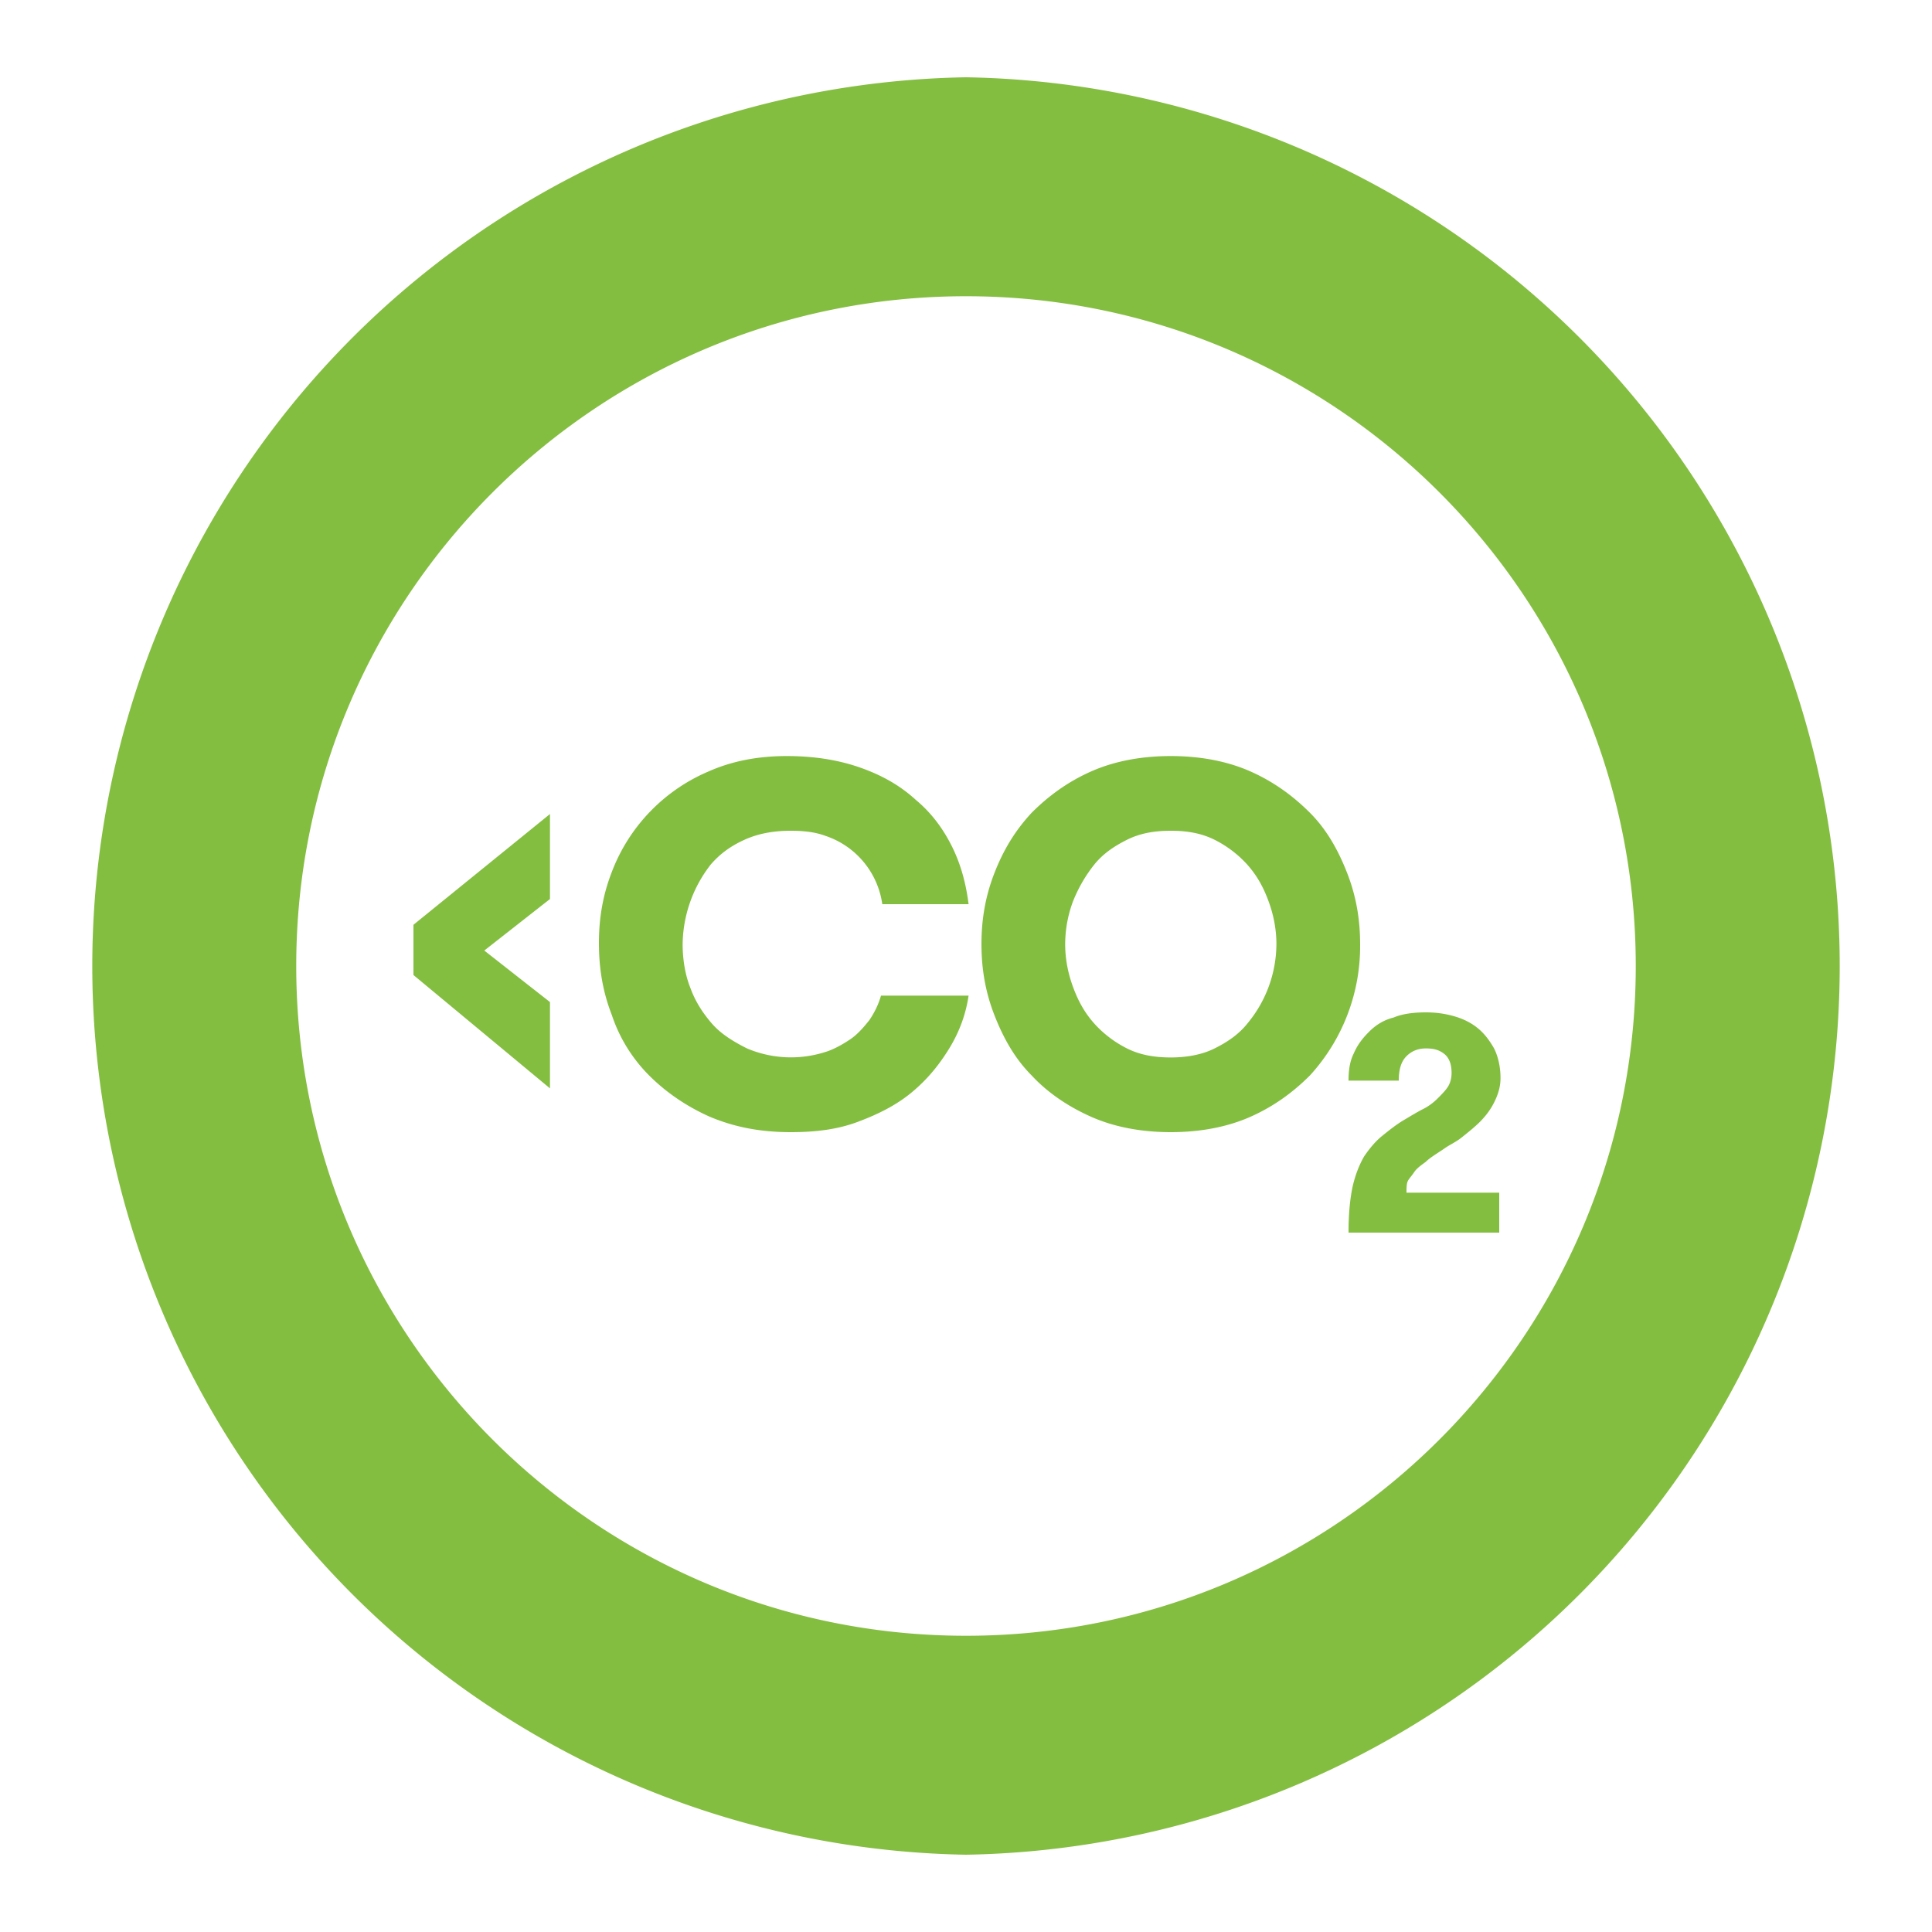
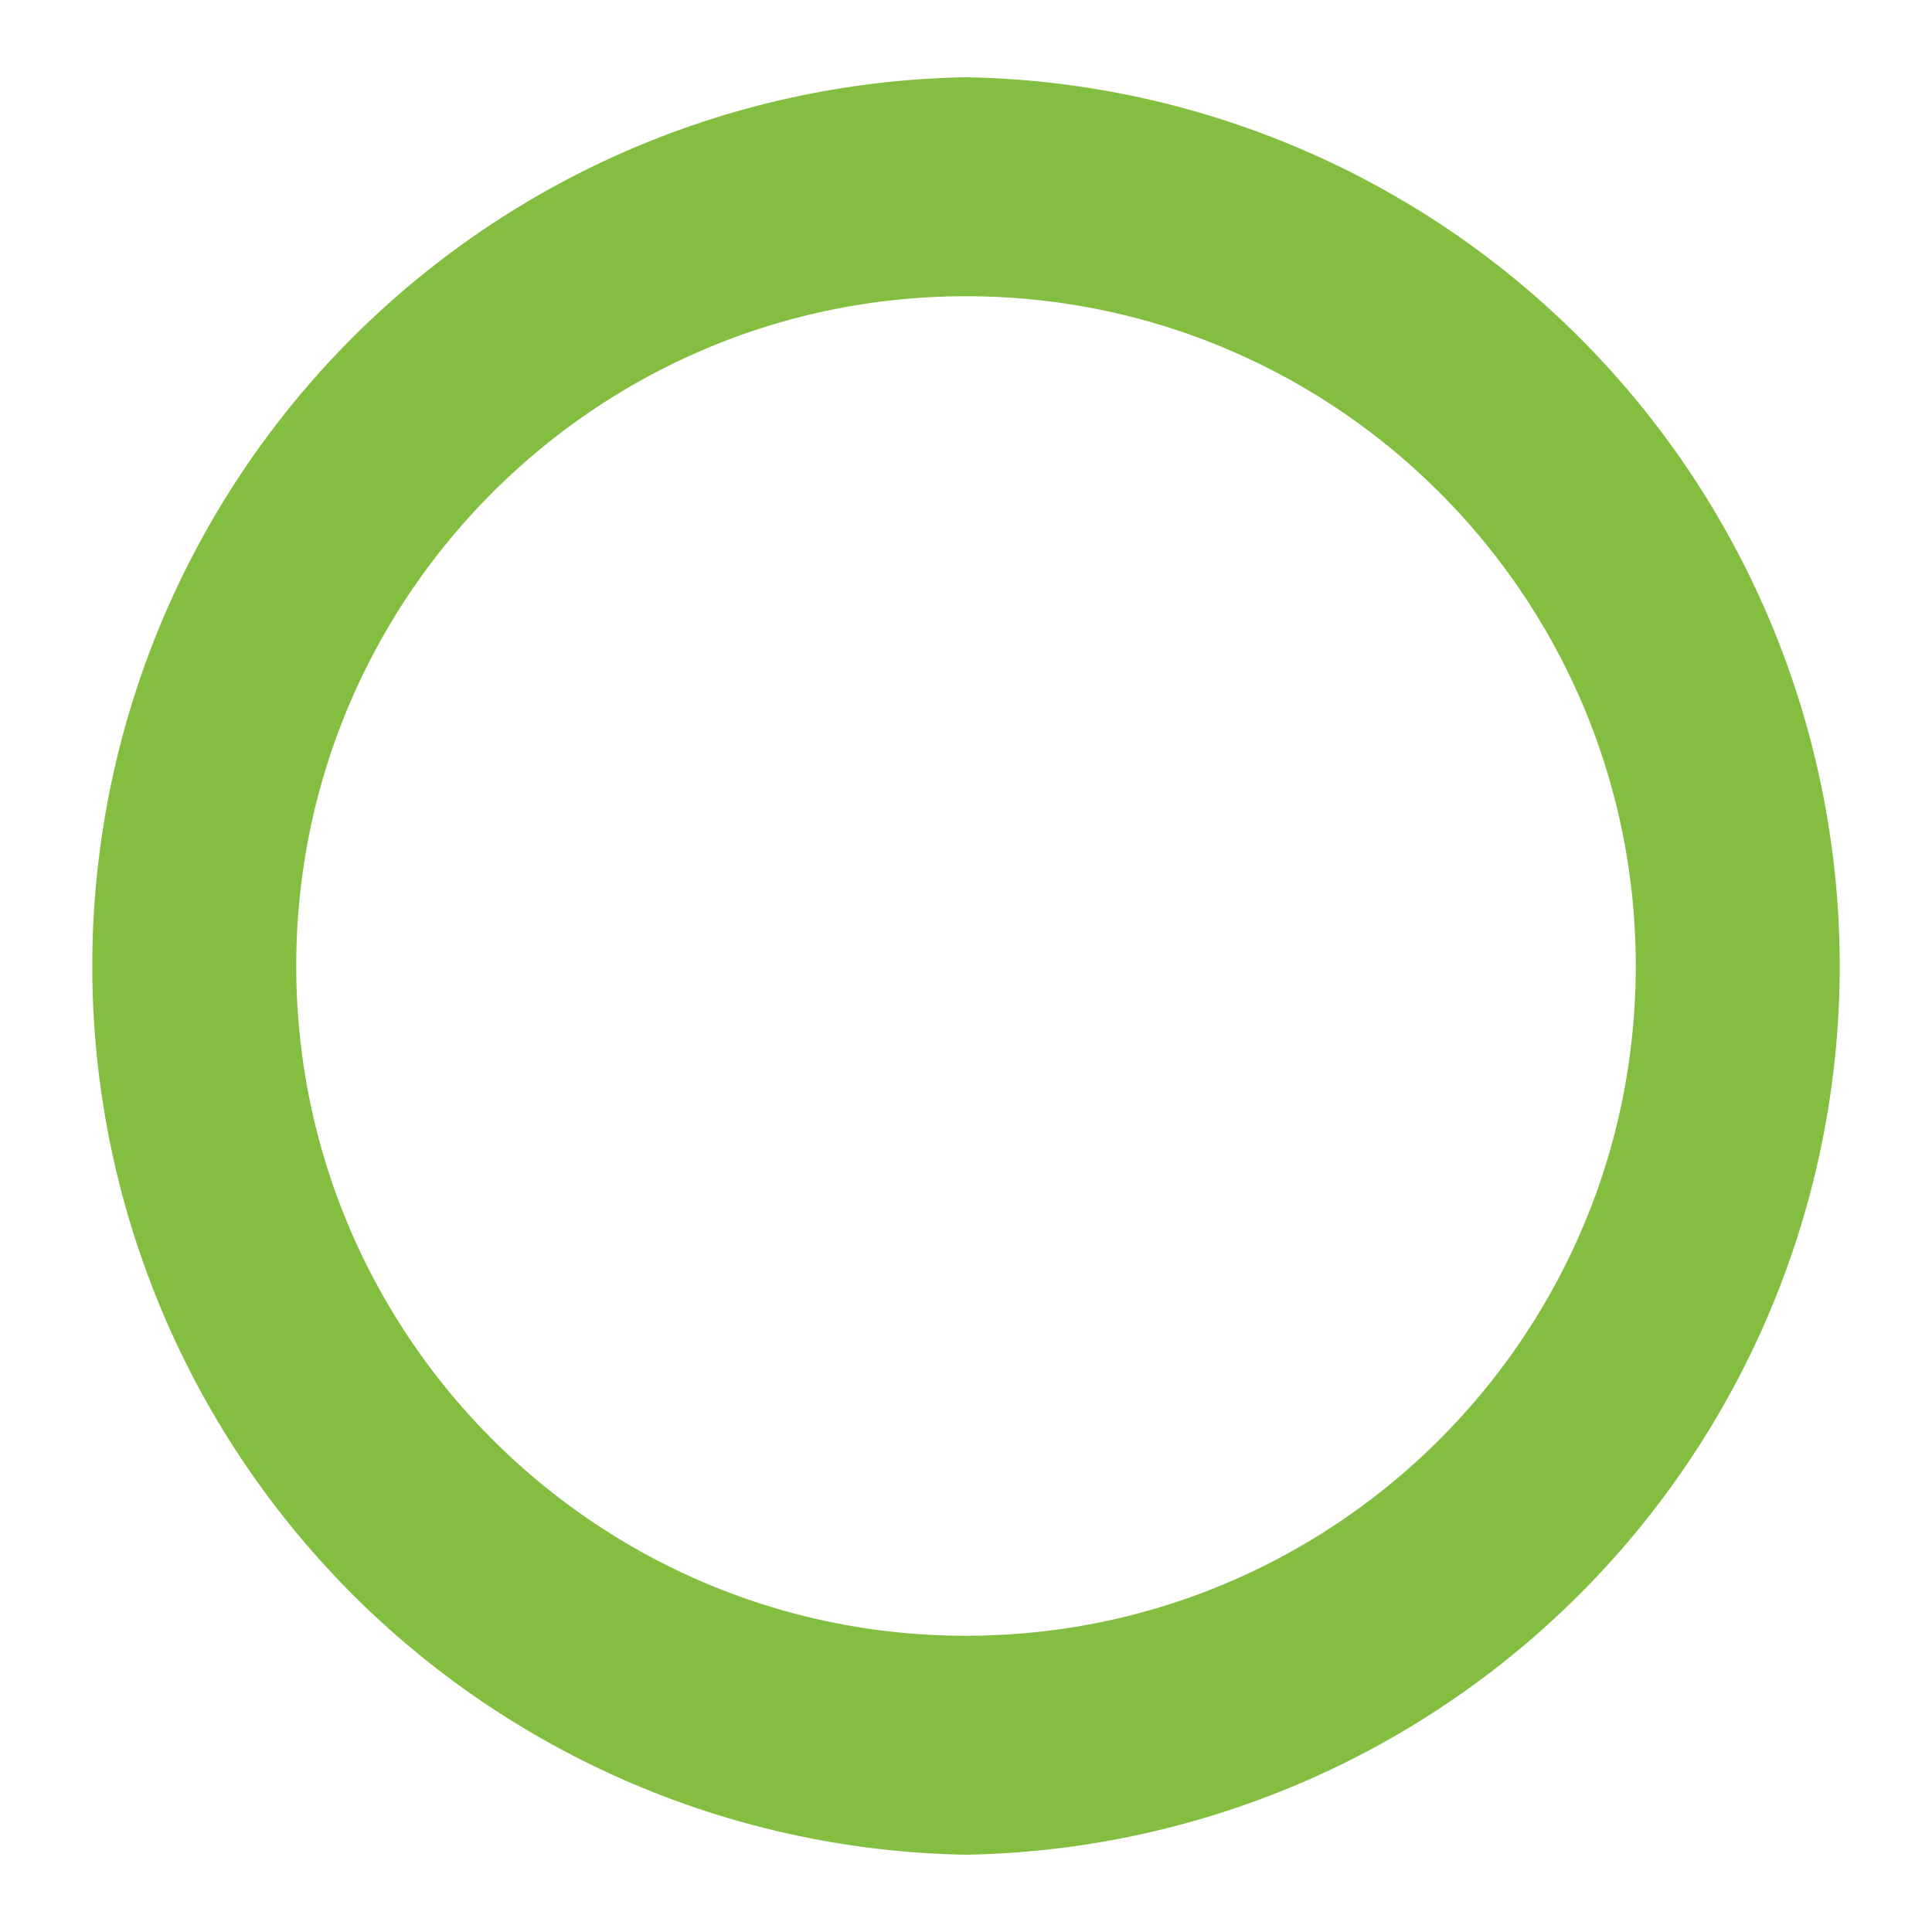
<svg xmlns="http://www.w3.org/2000/svg" id="CO2" viewBox="0 0 150 150">
  <style>.st0{fill:#84be41}</style>
  <path class="st0" d="M75 6a69.01 69.01 0 0 0 0 138A69.01 69.01 0 0 0 75 6zm0 121c-28.7 0-52-23.3-52-52s23.3-52 52-52 52 23.3 52 52-23.3 52-52 52z" />
-   <path class="st0" d="M32.1 75.7v-3.9l10.6-8.6v6.6l-5.1 4 5.1 4v6.7l-10.6-8.8zm41.6 5.7c-.8 1.3-1.7 2.4-2.9 3.4s-2.6 1.7-4.2 2.3c-1.6.6-3.3.8-5.2.8-2.4 0-4.4-.4-6.3-1.2-1.8-.8-3.4-1.9-4.7-3.2a12 12 0 0 1-2.9-4.7c-.7-1.8-1-3.6-1-5.6 0-1.9.3-3.7 1-5.5a13.8 13.8 0 0 1 7.5-7.8c1.8-.8 3.8-1.2 6.1-1.2 2.1 0 4 .3 5.7.9 1.7.6 3.1 1.4 4.3 2.5 1.2 1 2.1 2.2 2.8 3.6.7 1.4 1.1 2.9 1.3 4.5h-6.7a6.55 6.55 0 0 0-4.4-5.3c-.8-.3-1.7-.4-2.7-.4-1.3 0-2.5.2-3.6.7s-1.9 1.1-2.6 1.9a10.24 10.24 0 0 0-2.2 6.2c0 1.2.2 2.4.6 3.4.4 1.1 1 2 1.7 2.8s1.7 1.4 2.7 1.9a8.73 8.73 0 0 0 6 .3c.7-.2 1.4-.6 2-1 .6-.4 1.1-1 1.5-1.5.4-.6.7-1.2.9-1.9h6.8c-.2 1.4-.7 2.8-1.5 4.1zm11 5.3c-1.8-.8-3.4-1.9-4.6-3.2-1.3-1.3-2.2-2.9-2.9-4.7s-1-3.6-1-5.5.3-3.7 1-5.5 1.6-3.3 2.9-4.7c1.3-1.3 2.8-2.4 4.6-3.2 1.8-.8 3.9-1.2 6.2-1.2s4.4.4 6.2 1.2 3.3 1.9 4.6 3.2c1.3 1.3 2.2 2.9 2.9 4.7.7 1.8 1 3.6 1 5.5a14.87 14.87 0 0 1-3.9 10.2c-1.3 1.3-2.8 2.4-4.6 3.2s-3.9 1.2-6.2 1.2-4.4-.4-6.2-1.2zm9.6-5.3c1-.5 1.9-1.1 2.6-2a9.7 9.7 0 0 0 2.2-6.1c0-1.1-.2-2.2-.6-3.3-.4-1.1-.9-2-1.6-2.8s-1.6-1.5-2.6-2-2.1-.7-3.4-.7c-1.3 0-2.4.2-3.4.7s-1.9 1.1-2.6 2-1.2 1.8-1.6 2.8a9.6 9.6 0 0 0-.6 3.3c0 1.1.2 2.2.6 3.3.4 1.1.9 2 1.6 2.8.7.8 1.6 1.5 2.6 2s2.1.7 3.4.7c1.2 0 2.4-.2 3.4-.7zM105 92.2c.2-.9.5-1.7.9-2.4.4-.6.9-1.2 1.4-1.6.5-.4 1.1-.9 1.8-1.3.5-.3 1-.6 1.4-.8s.8-.5 1.1-.8c.3-.3.6-.6.8-.9.2-.3.3-.7.3-1.1 0-.7-.2-1.2-.6-1.5-.4-.3-.8-.4-1.4-.4-.6 0-1.1.2-1.5.6-.4.4-.6 1-.6 1.9h-3.9c0-.8.1-1.5.4-2.1.3-.7.7-1.2 1.2-1.7s1.1-.9 1.9-1.1c.7-.3 1.6-.4 2.5-.4.8 0 1.5.1 2.2.3s1.3.5 1.8.9.9.9 1.3 1.6c.3.6.5 1.4.5 2.3 0 .7-.2 1.3-.5 1.9-.3.6-.7 1.1-1.1 1.5-.4.4-.9.8-1.4 1.2s-1 .6-1.4.9c-.6.4-1.1.7-1.4 1-.4.3-.7.5-.9.8s-.4.5-.5.7-.1.6-.1.9h7.2v3.1h-11.7c0-1.4.1-2.5.3-3.5z" />
</svg>